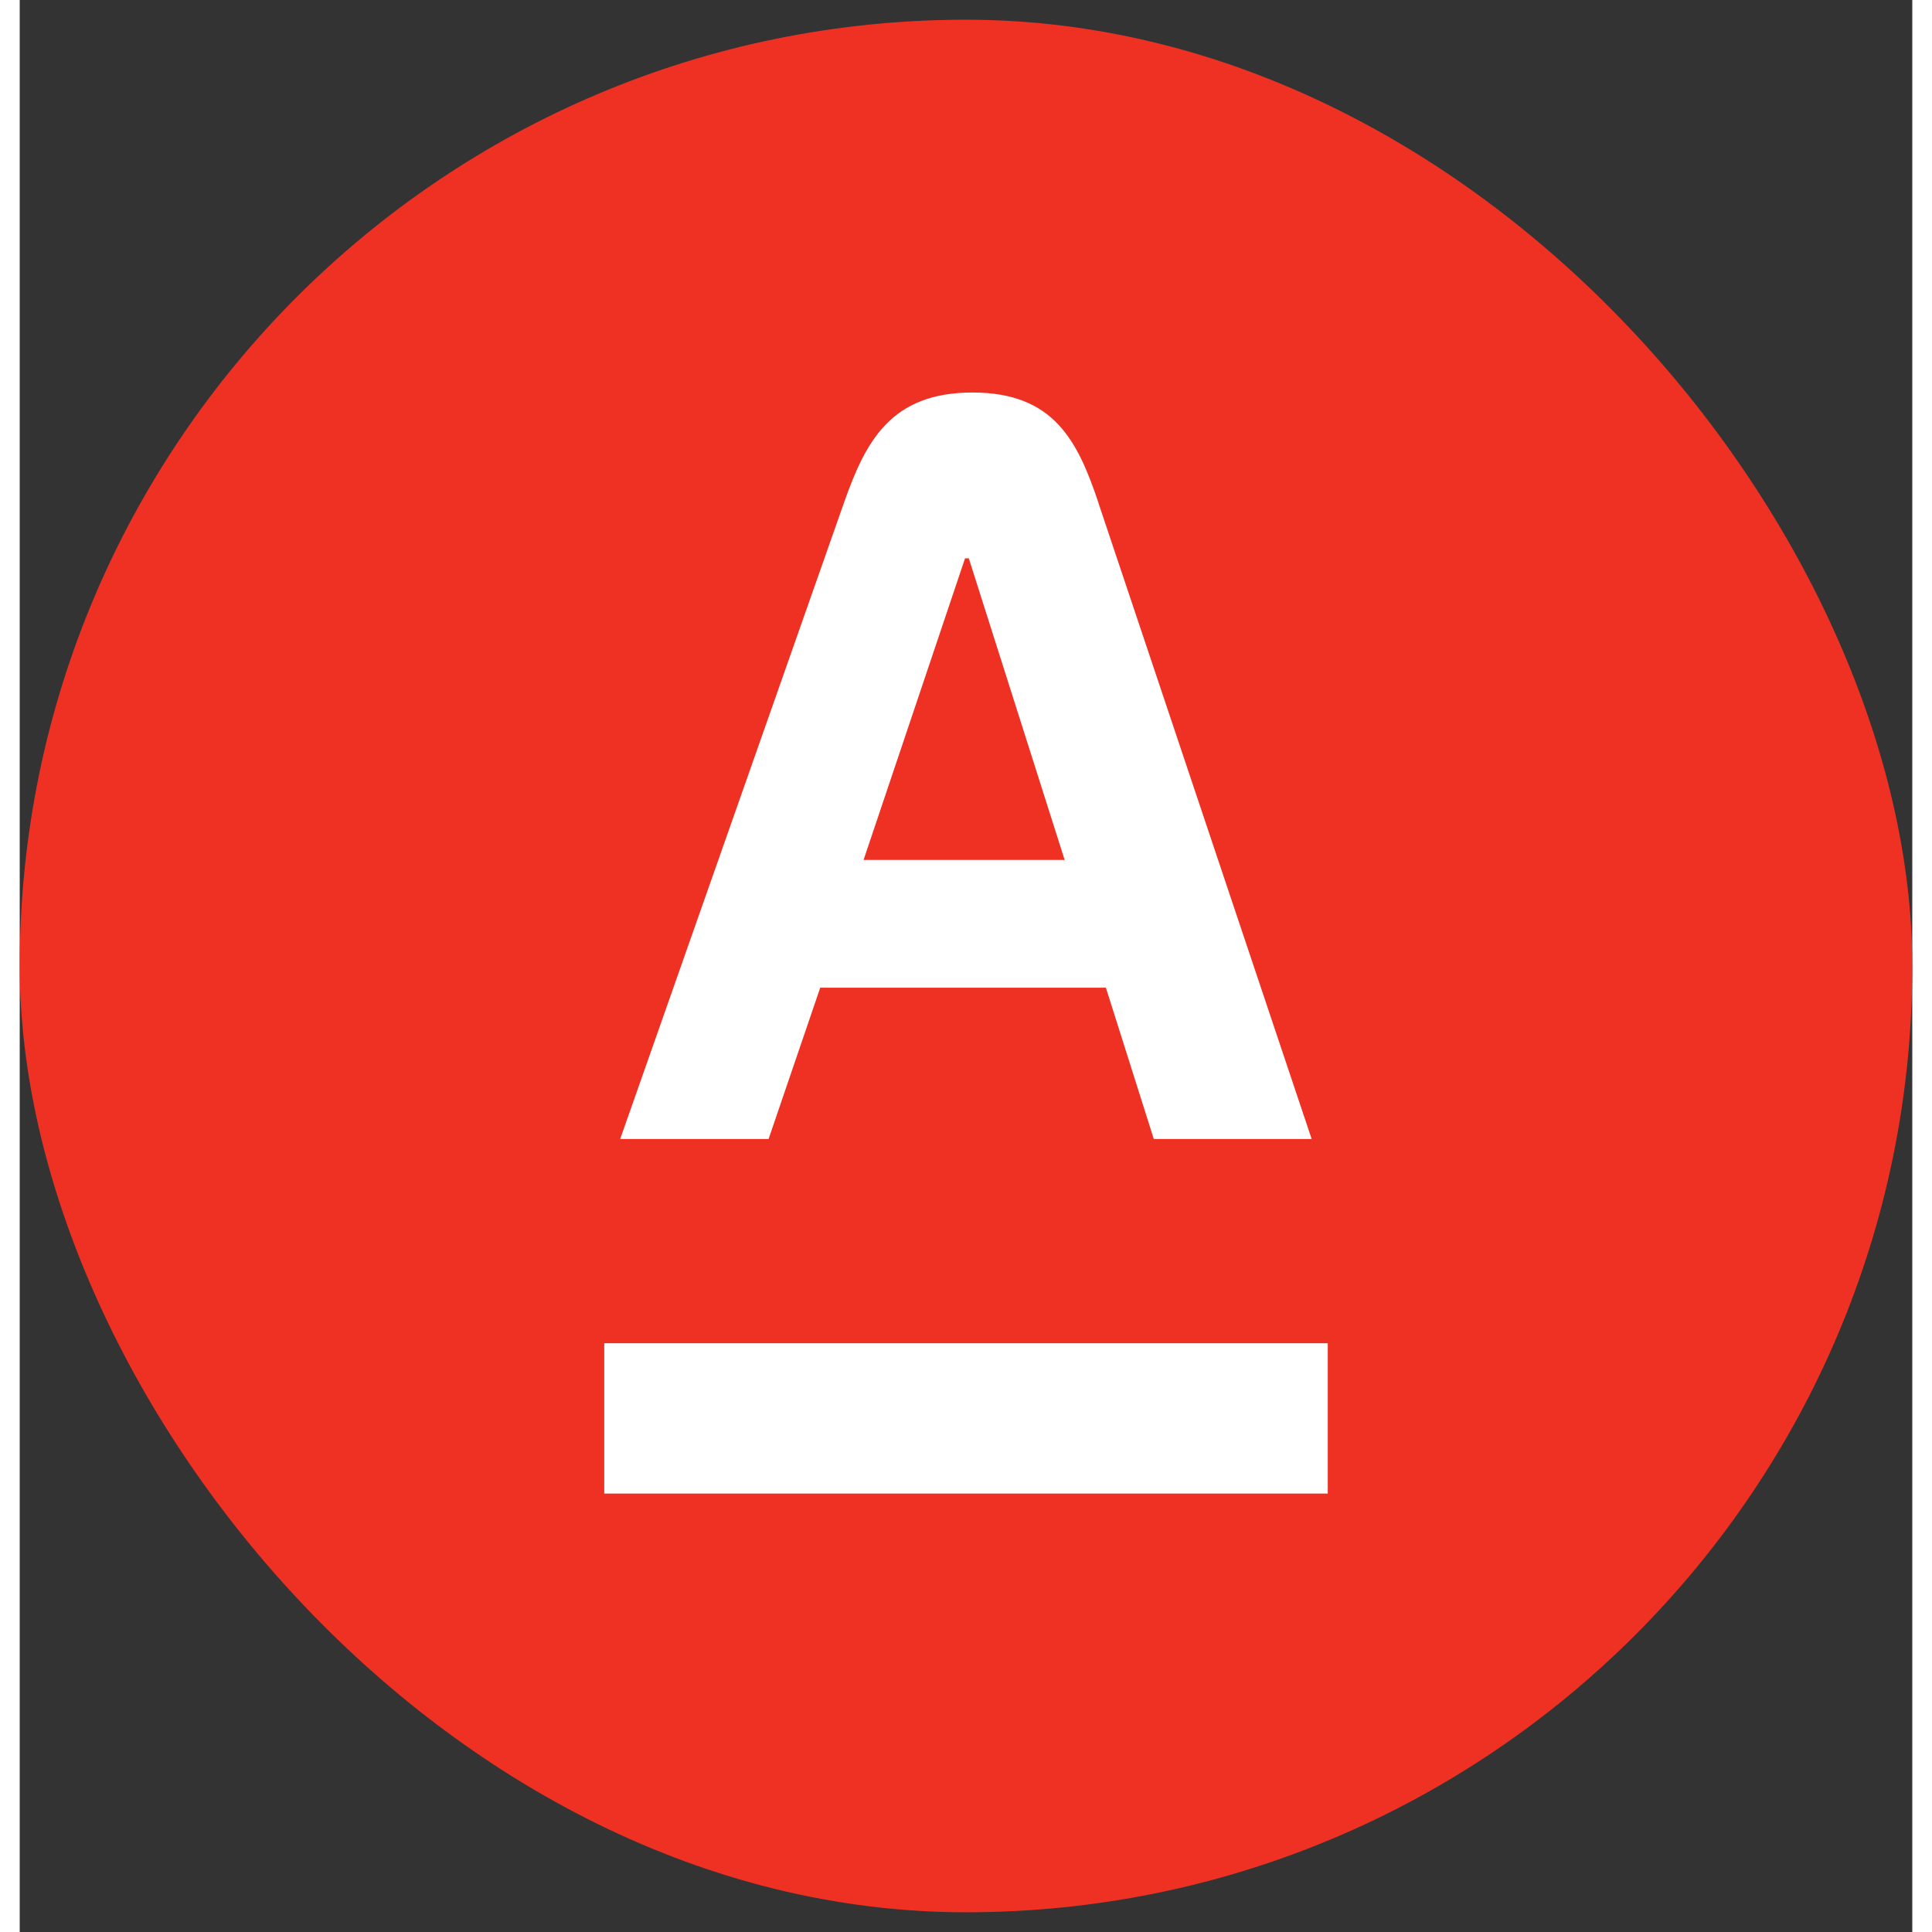
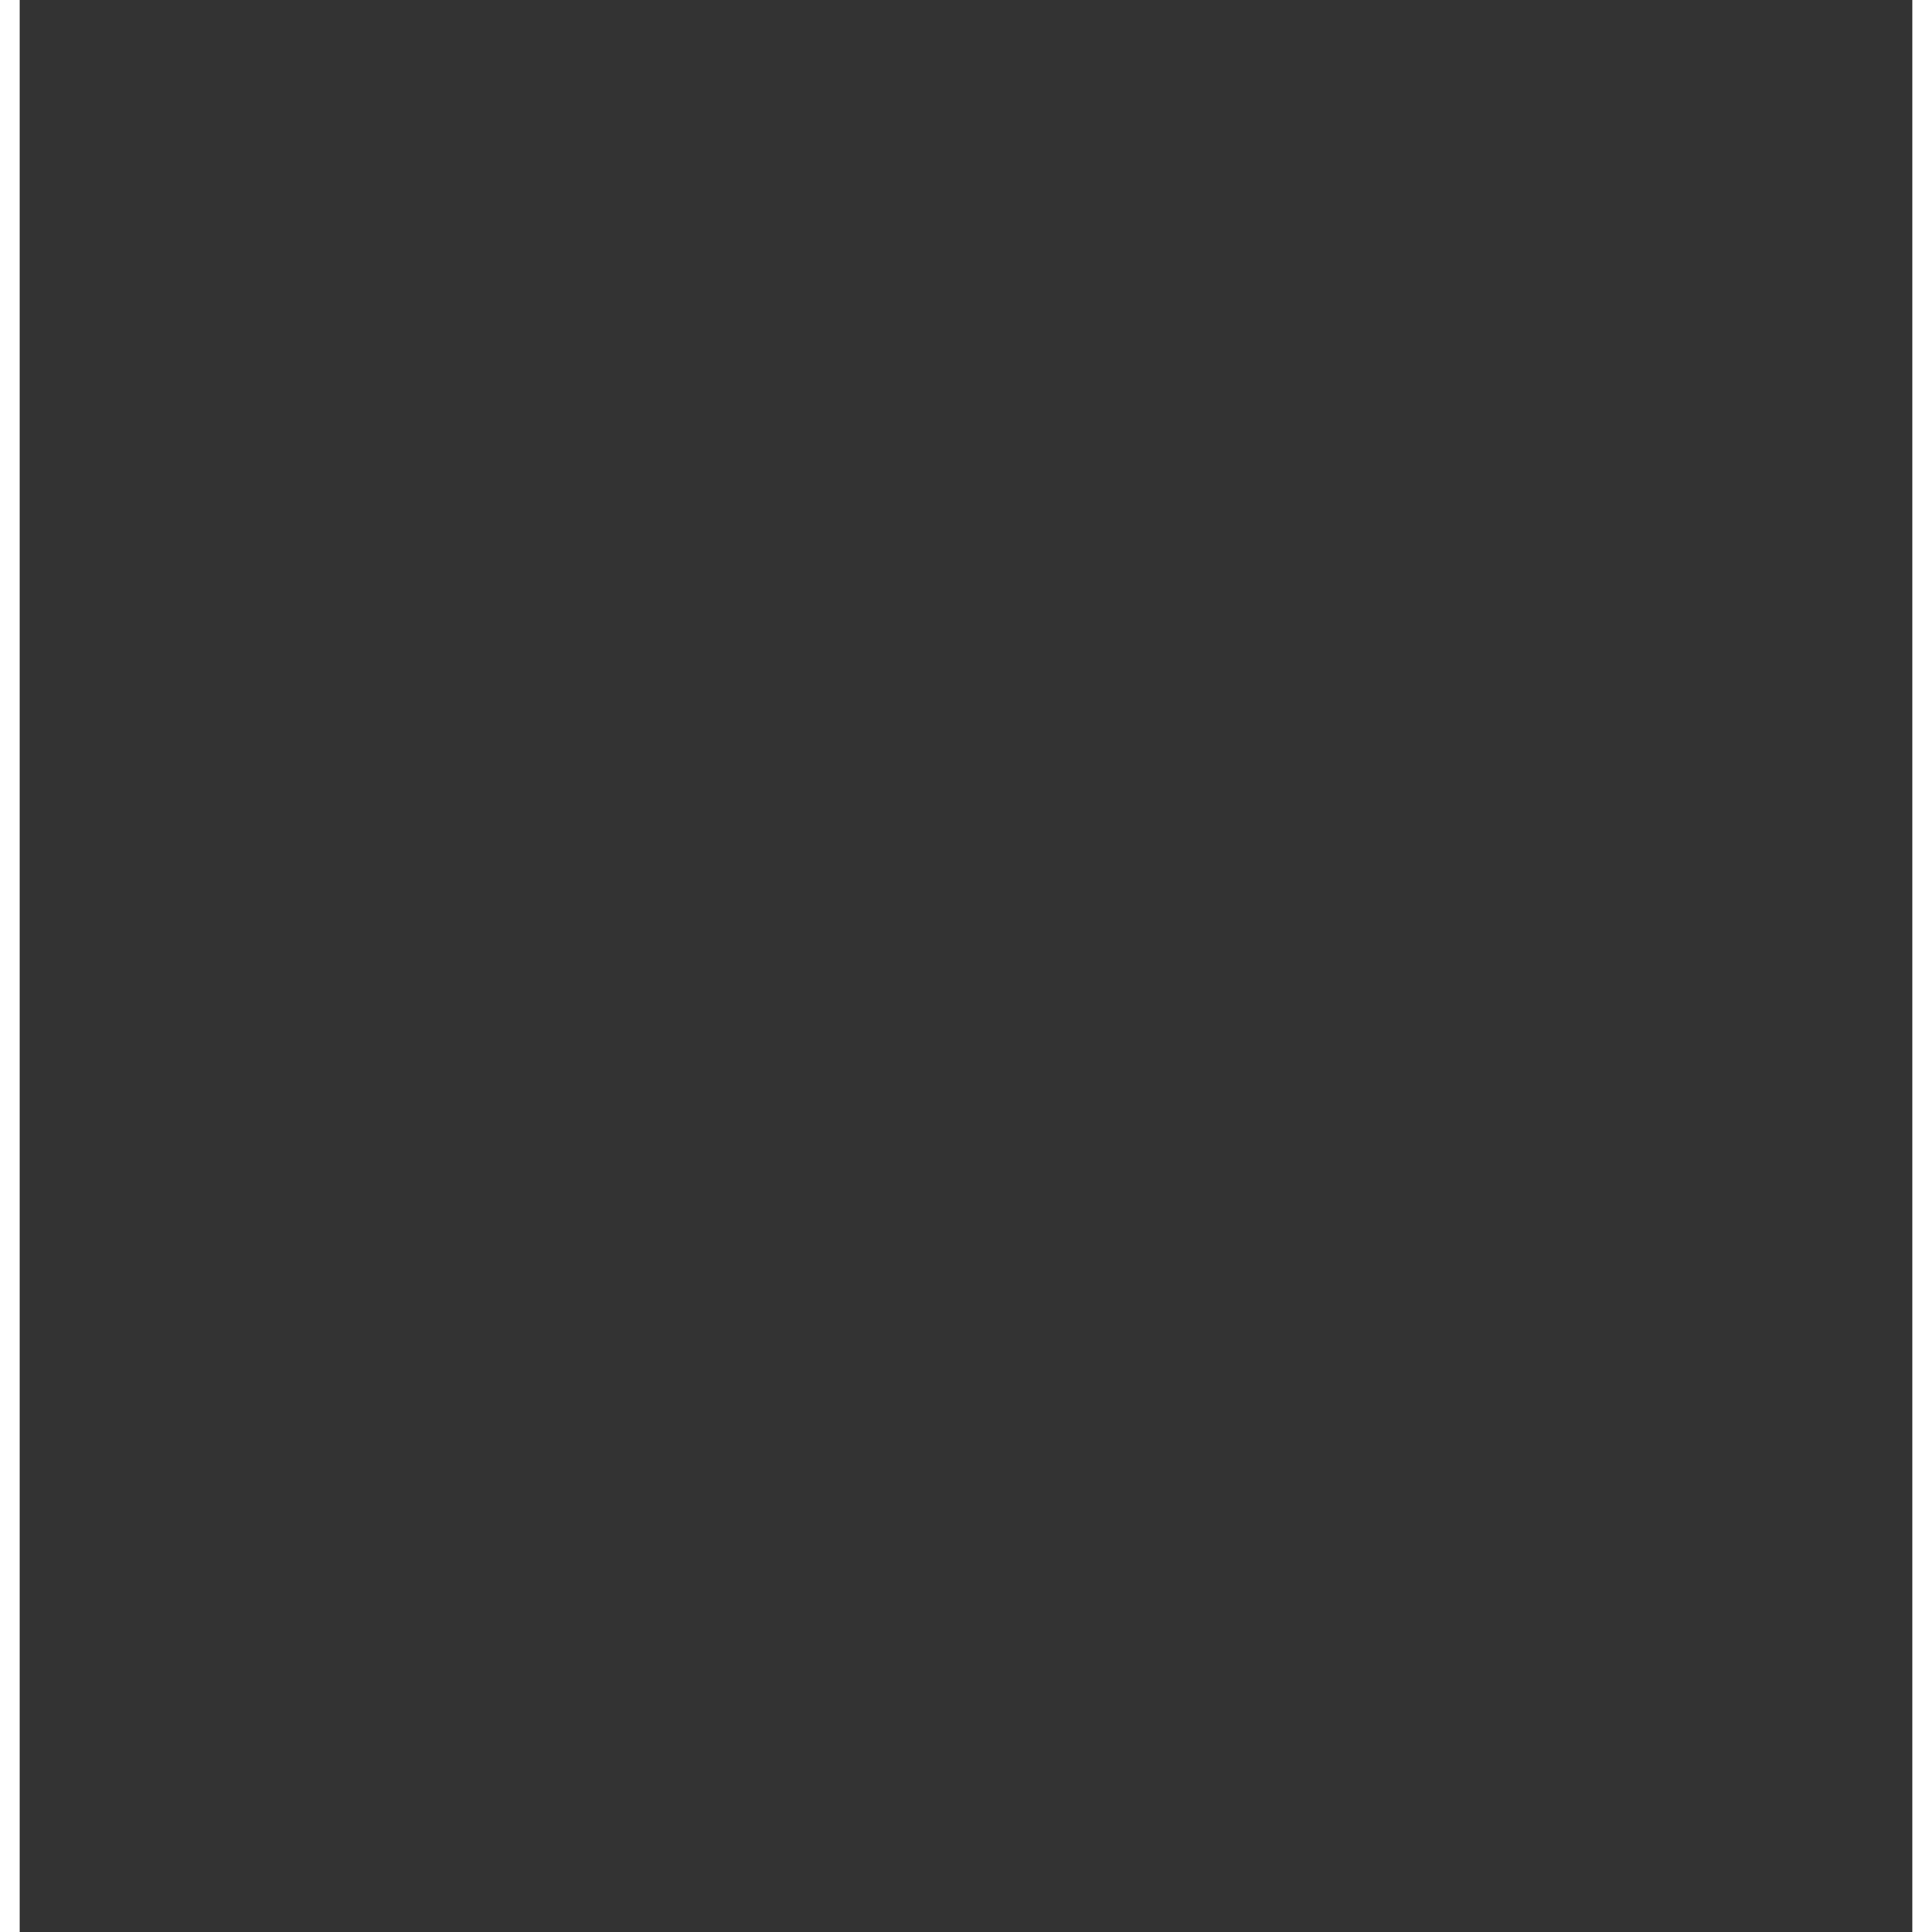
<svg xmlns="http://www.w3.org/2000/svg" width="48" height="48" viewBox="0 0 48 49" fill="none">
  <rect x="0" y="0" width="48" height="49" fill="#333333" stroke="none" />
  <g clip-path="url(#clip0_14710_29665)">
-     <path d="M48 .5H0v48h48V.5z" fill="#EF3124" />
-     <path d="M33.174 34.067H14.825v3.813h18.35v-3.813z" fill="#fff" />
    <mask id="a" style="mask-type:luminance" maskUnits="userSpaceOnUse" x="0" y="0" width="48" height="49">
-       <path d="M48 .5H0v48h48V.5z" fill="#fff" />
-     </mask>
+       </mask>
    <g mask="url(#a)">
      <path d="M27.358 12.748c-.523-1.56-1.126-2.793-3.192-2.793-2.067 0-2.708 1.227-3.26 2.793l-5.677 16.14h3.764l1.31-3.838h7.245l1.215 3.838h4.004l-5.411-16.14h.002zm-5.956 9.062l2.574-7.65h.095l2.431 7.65h-5.1z" fill="#fff" />
    </g>
  </g>
  <defs>
    <clipPath id="clip0_14710_29665">
-       <rect y=".5" width="48" height="48" rx="24" fill="#fff" />
-     </clipPath>
+       </clipPath>
  </defs>
</svg>